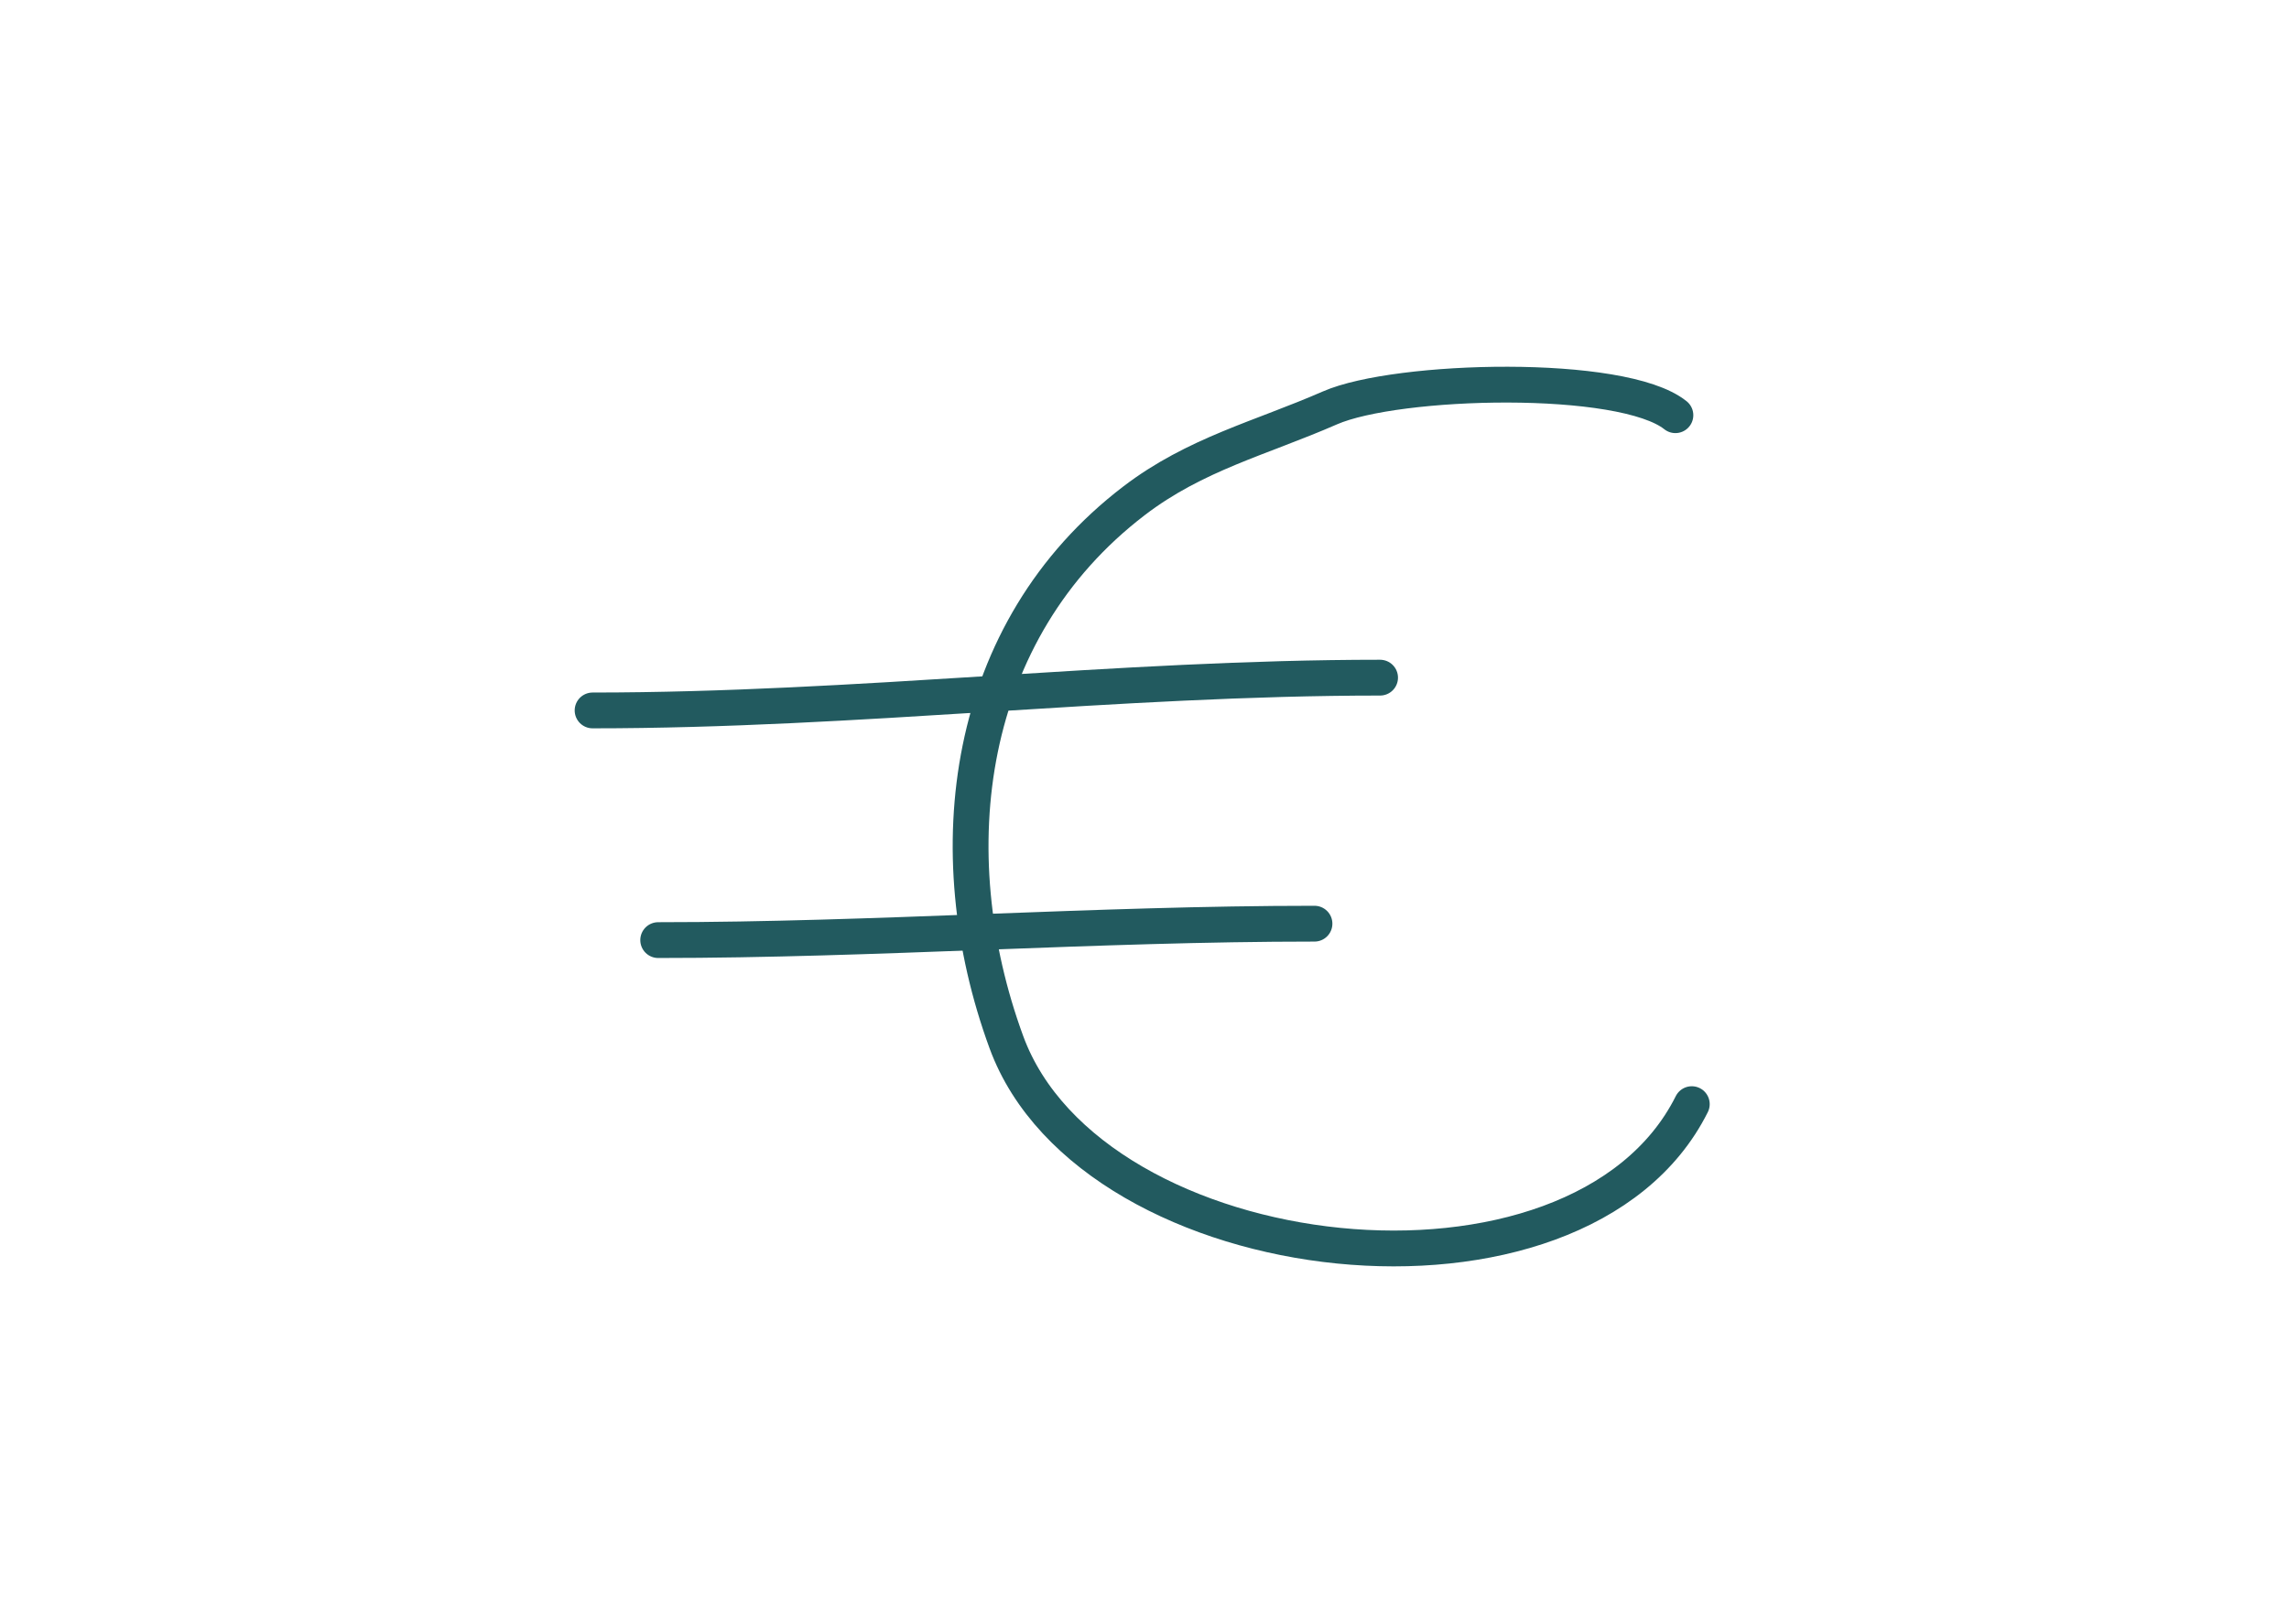
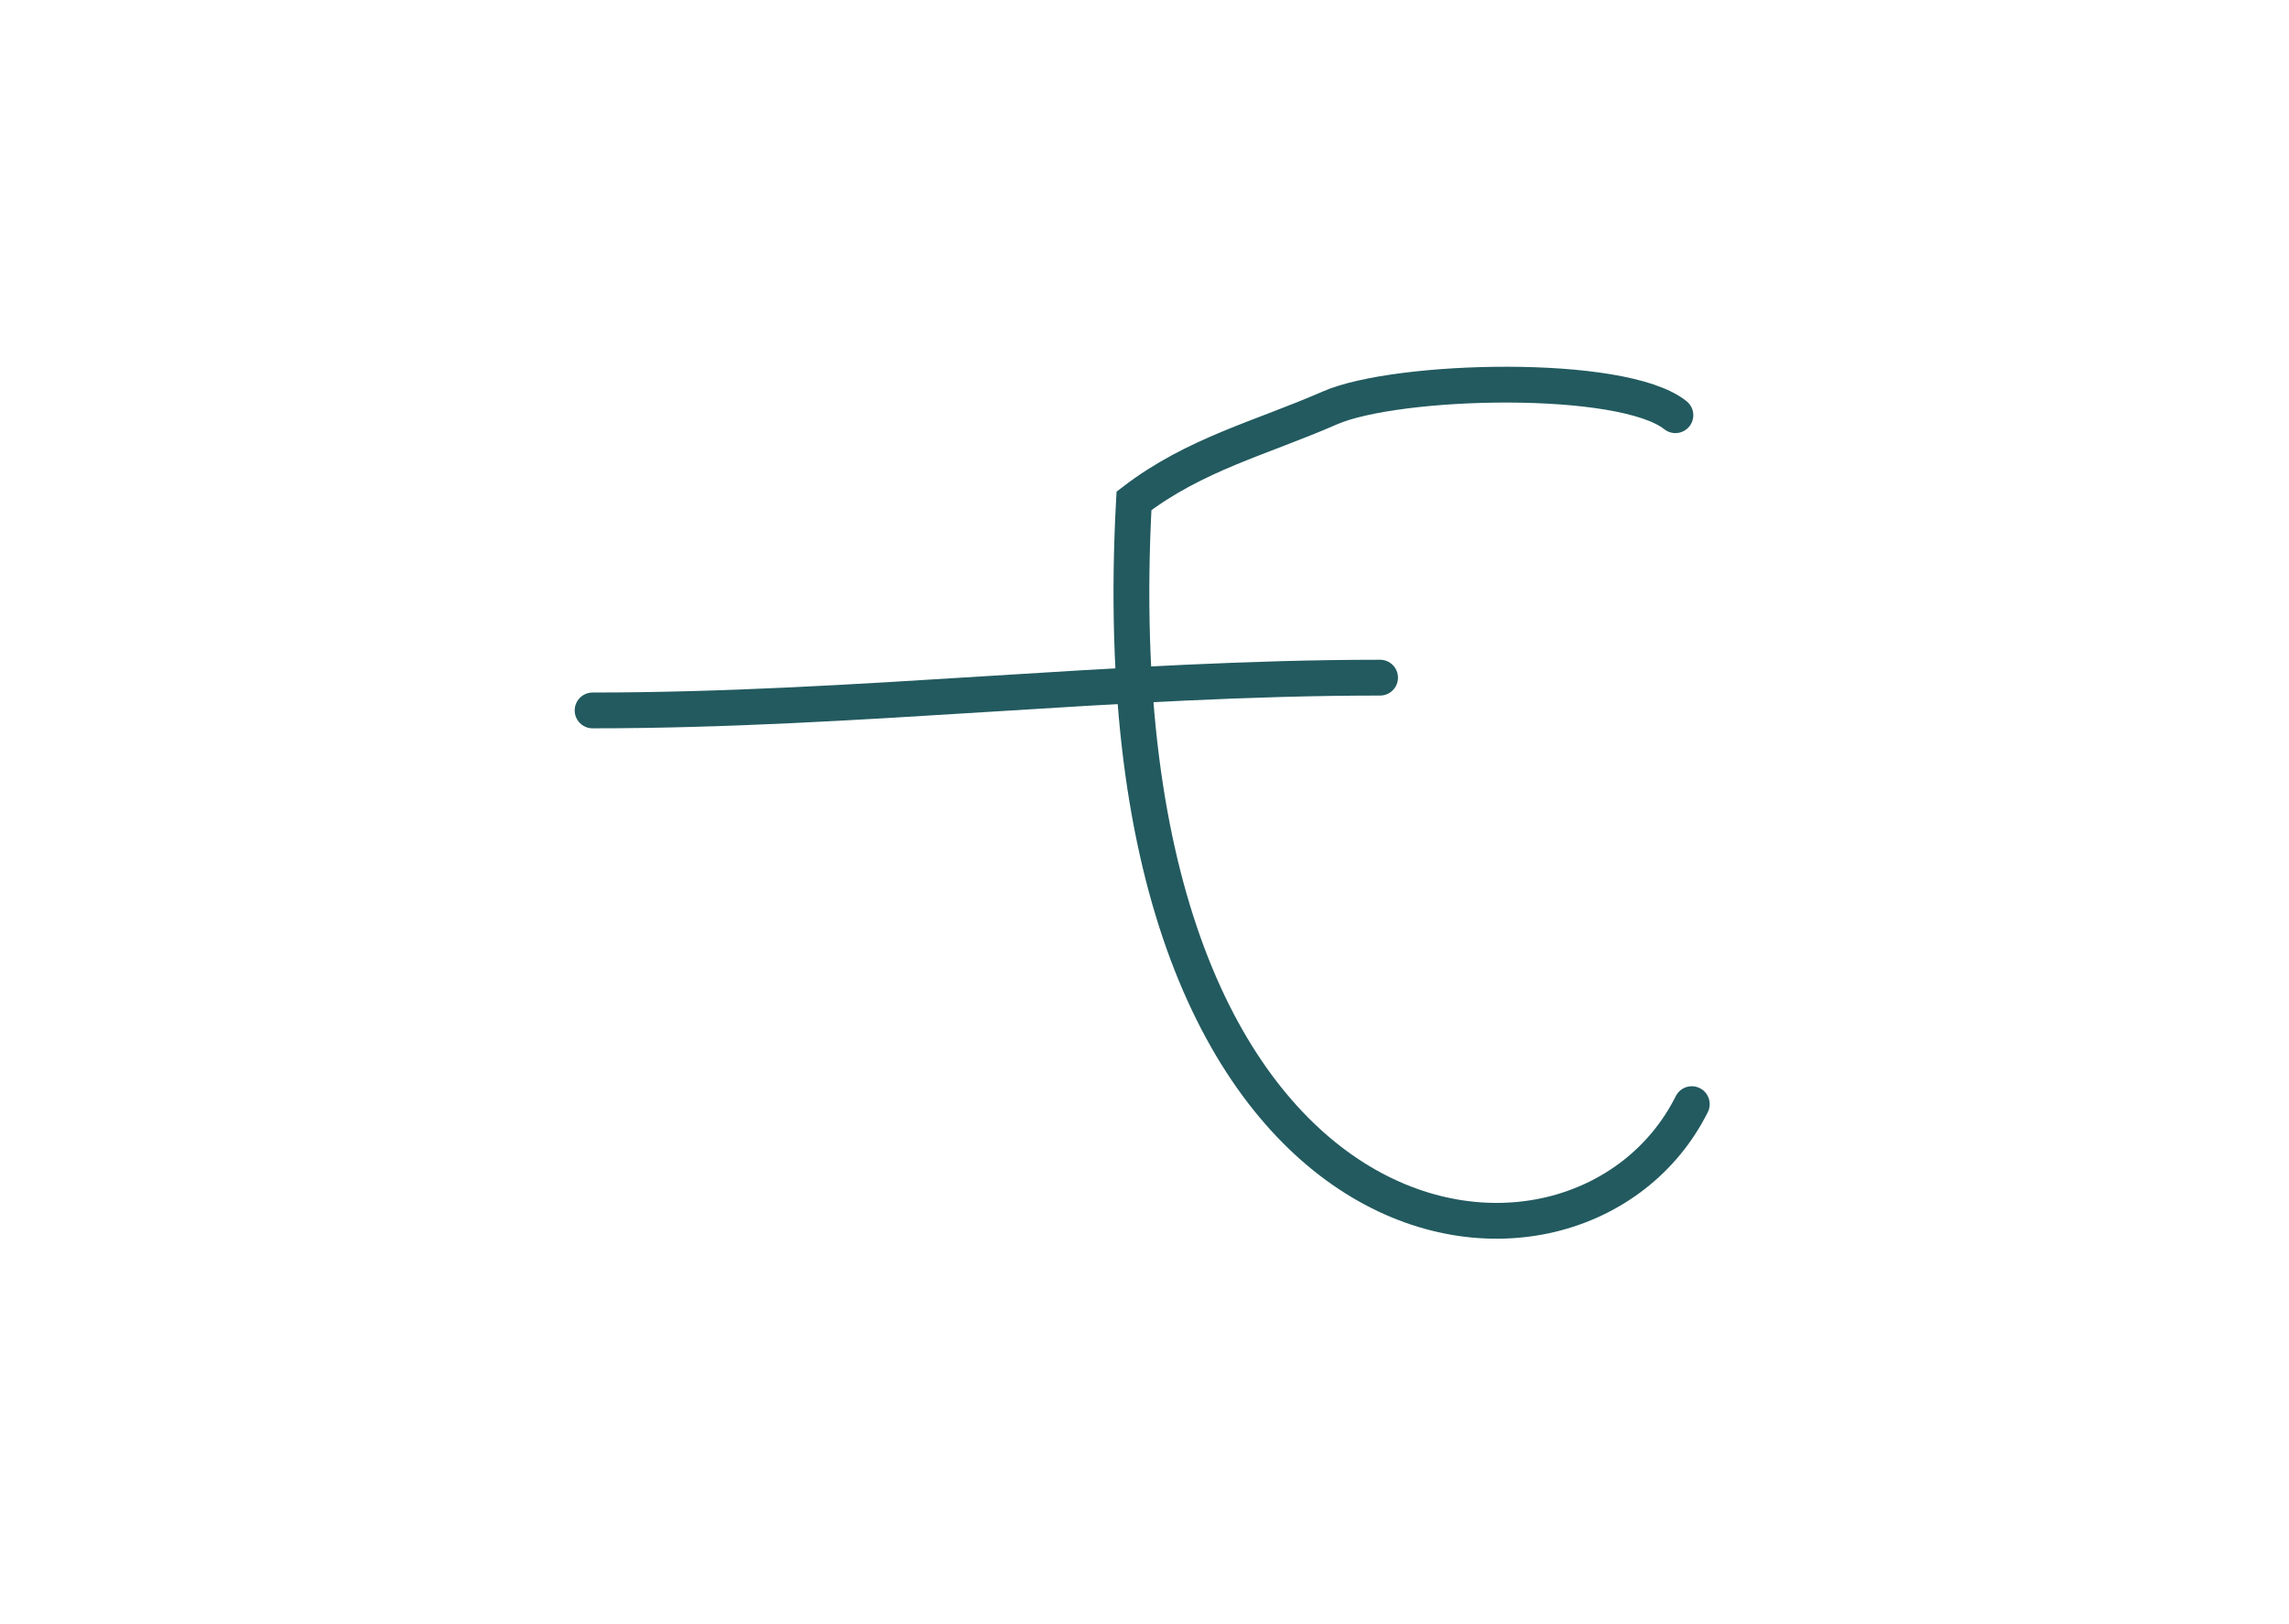
<svg xmlns="http://www.w3.org/2000/svg" width="62" height="44" viewBox="0 0 62 44" fill="none">
-   <path d="M45.38 11.248C43.942 10.097 37.835 10.258 36.023 11.05C34.152 11.869 32.376 12.298 30.715 13.568C26.118 17.084 25.361 23.058 27.259 28.233C29.578 34.558 42.754 36.052 45.824 29.912" stroke="#225A5F" stroke-width="0.97" stroke-linecap="round" />
+   <path d="M45.38 11.248C43.942 10.097 37.835 10.258 36.023 11.05C34.152 11.869 32.376 12.298 30.715 13.568C29.578 34.558 42.754 36.052 45.824 29.912" stroke="#225A5F" stroke-width="0.97" stroke-linecap="round" />
  <path d="M37.381 18.358C30.262 18.358 23.191 19.246 16.051 19.246" stroke="#225A5F" stroke-width="0.97" stroke-linecap="round" />
-   <path d="M17.828 25.468C23.7 25.468 29.663 25.023 35.604 25.023" stroke="#225A5F" stroke-width="0.97" stroke-linecap="round" />
</svg>